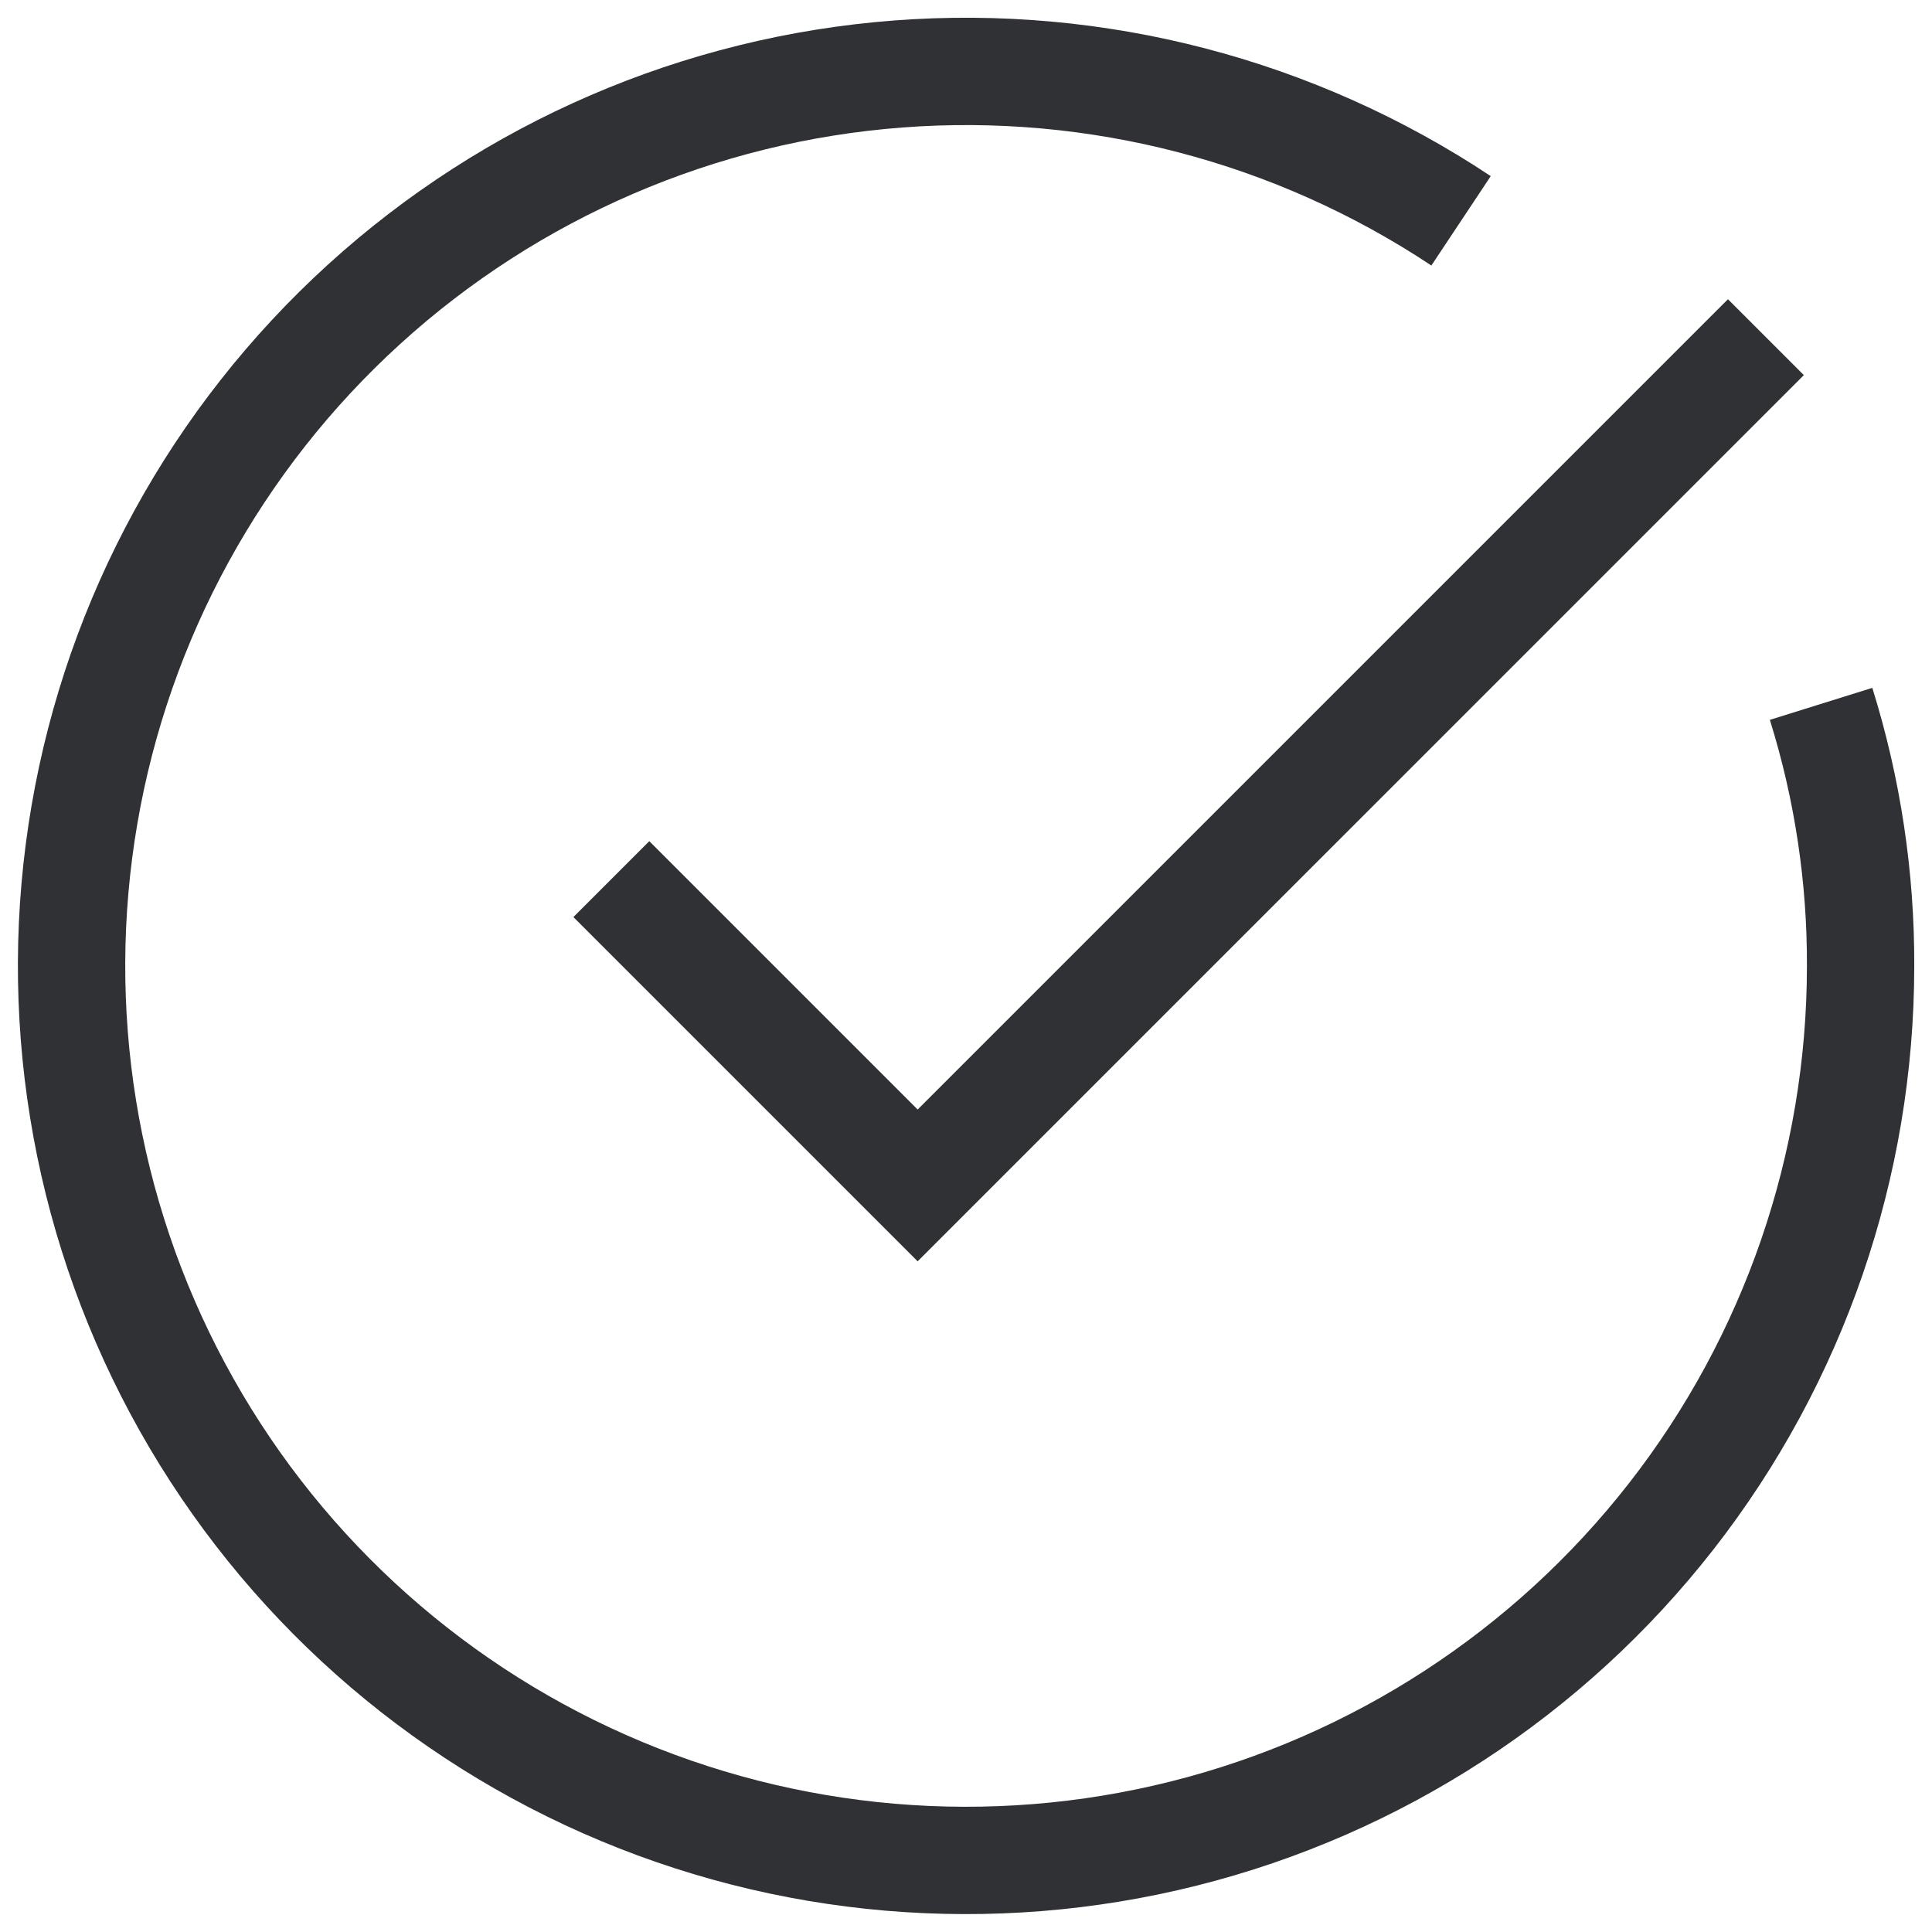
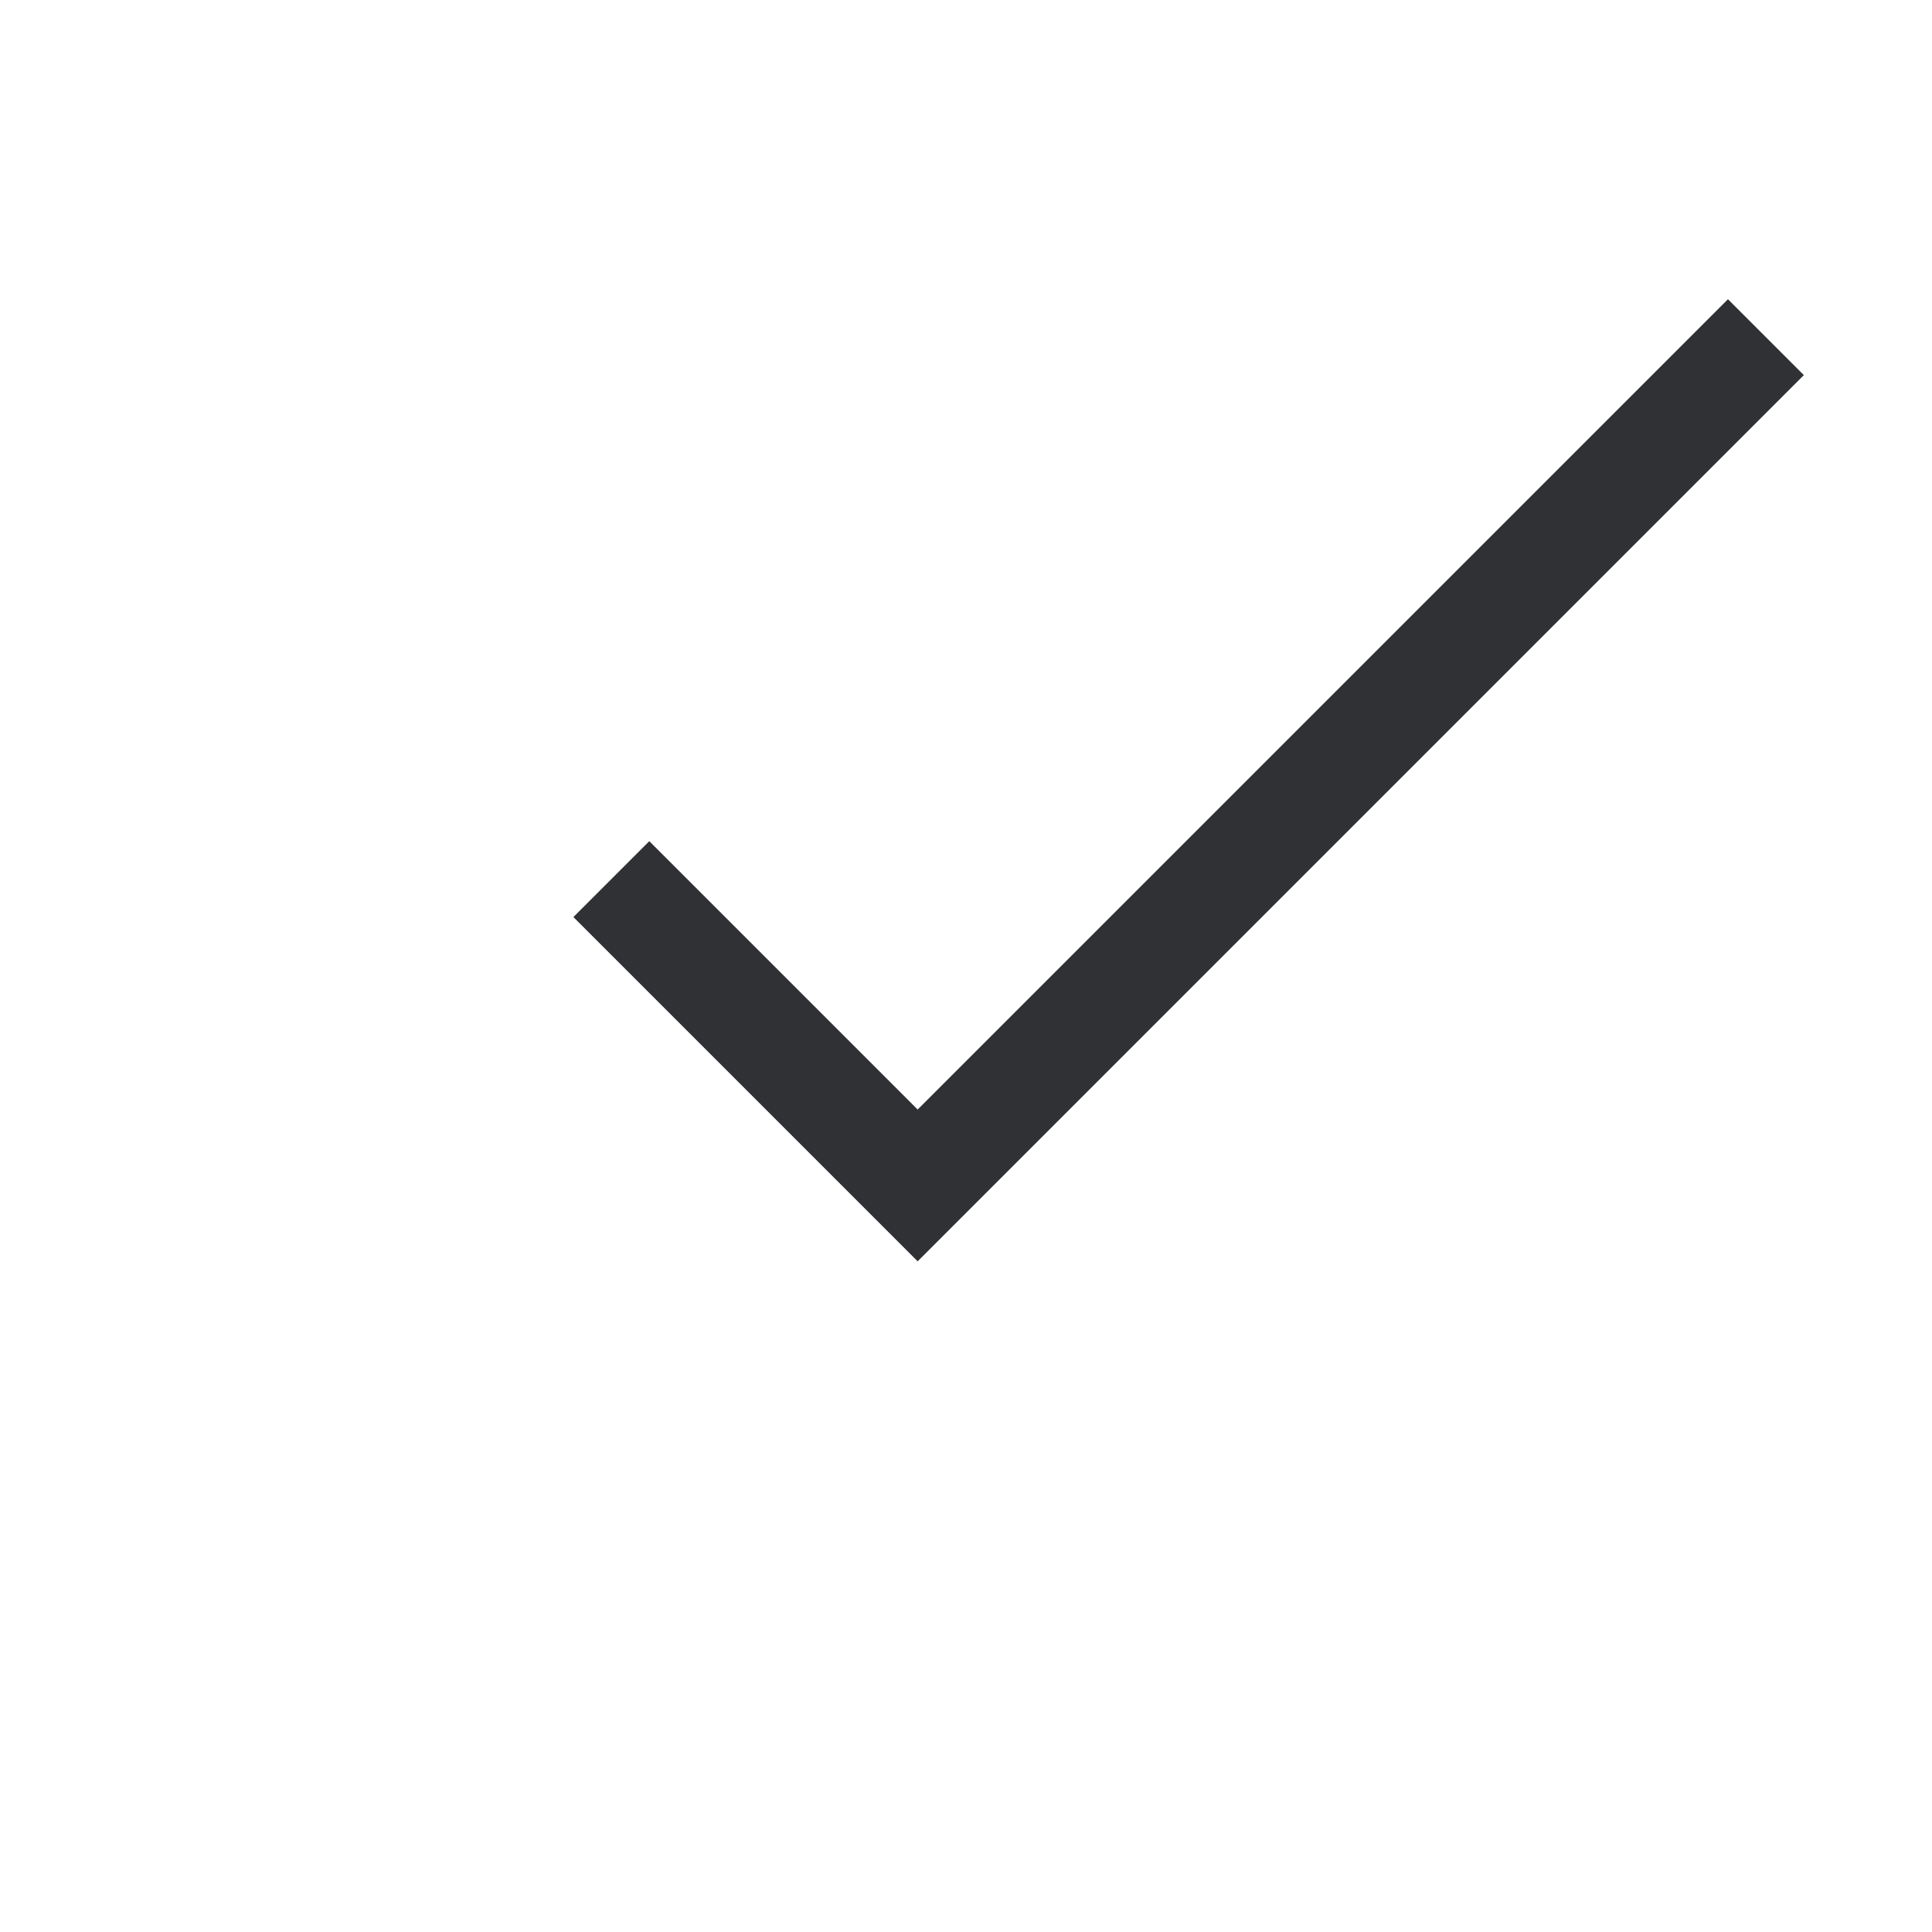
<svg xmlns="http://www.w3.org/2000/svg" width="54" height="54" viewBox="0 0 54 54" fill="none">
-   <path d="M50.9 19.673C51.641 22.047 52.014 24.52 52.004 27.007C52.002 32.578 50.14 37.988 46.713 42.38C43.286 46.771 38.49 49.893 33.087 51.248C27.684 52.604 21.983 52.116 16.888 49.863C11.793 47.609 7.598 43.719 4.966 38.809C2.334 33.9 1.418 28.251 2.362 22.761C3.305 17.271 6.056 12.254 10.176 8.505C14.296 4.756 19.551 2.49 25.105 2.068C30.66 1.645 36.197 3.09 40.837 6.172" stroke="#2F3134" stroke-width="3" stroke-linejoin="round" />
  <path d="M18.148 25.632L25.649 33.133L48.297 10.485" stroke="#2F3134" stroke-width="3" stroke-miterlimit="10" stroke-linecap="square" />
</svg>